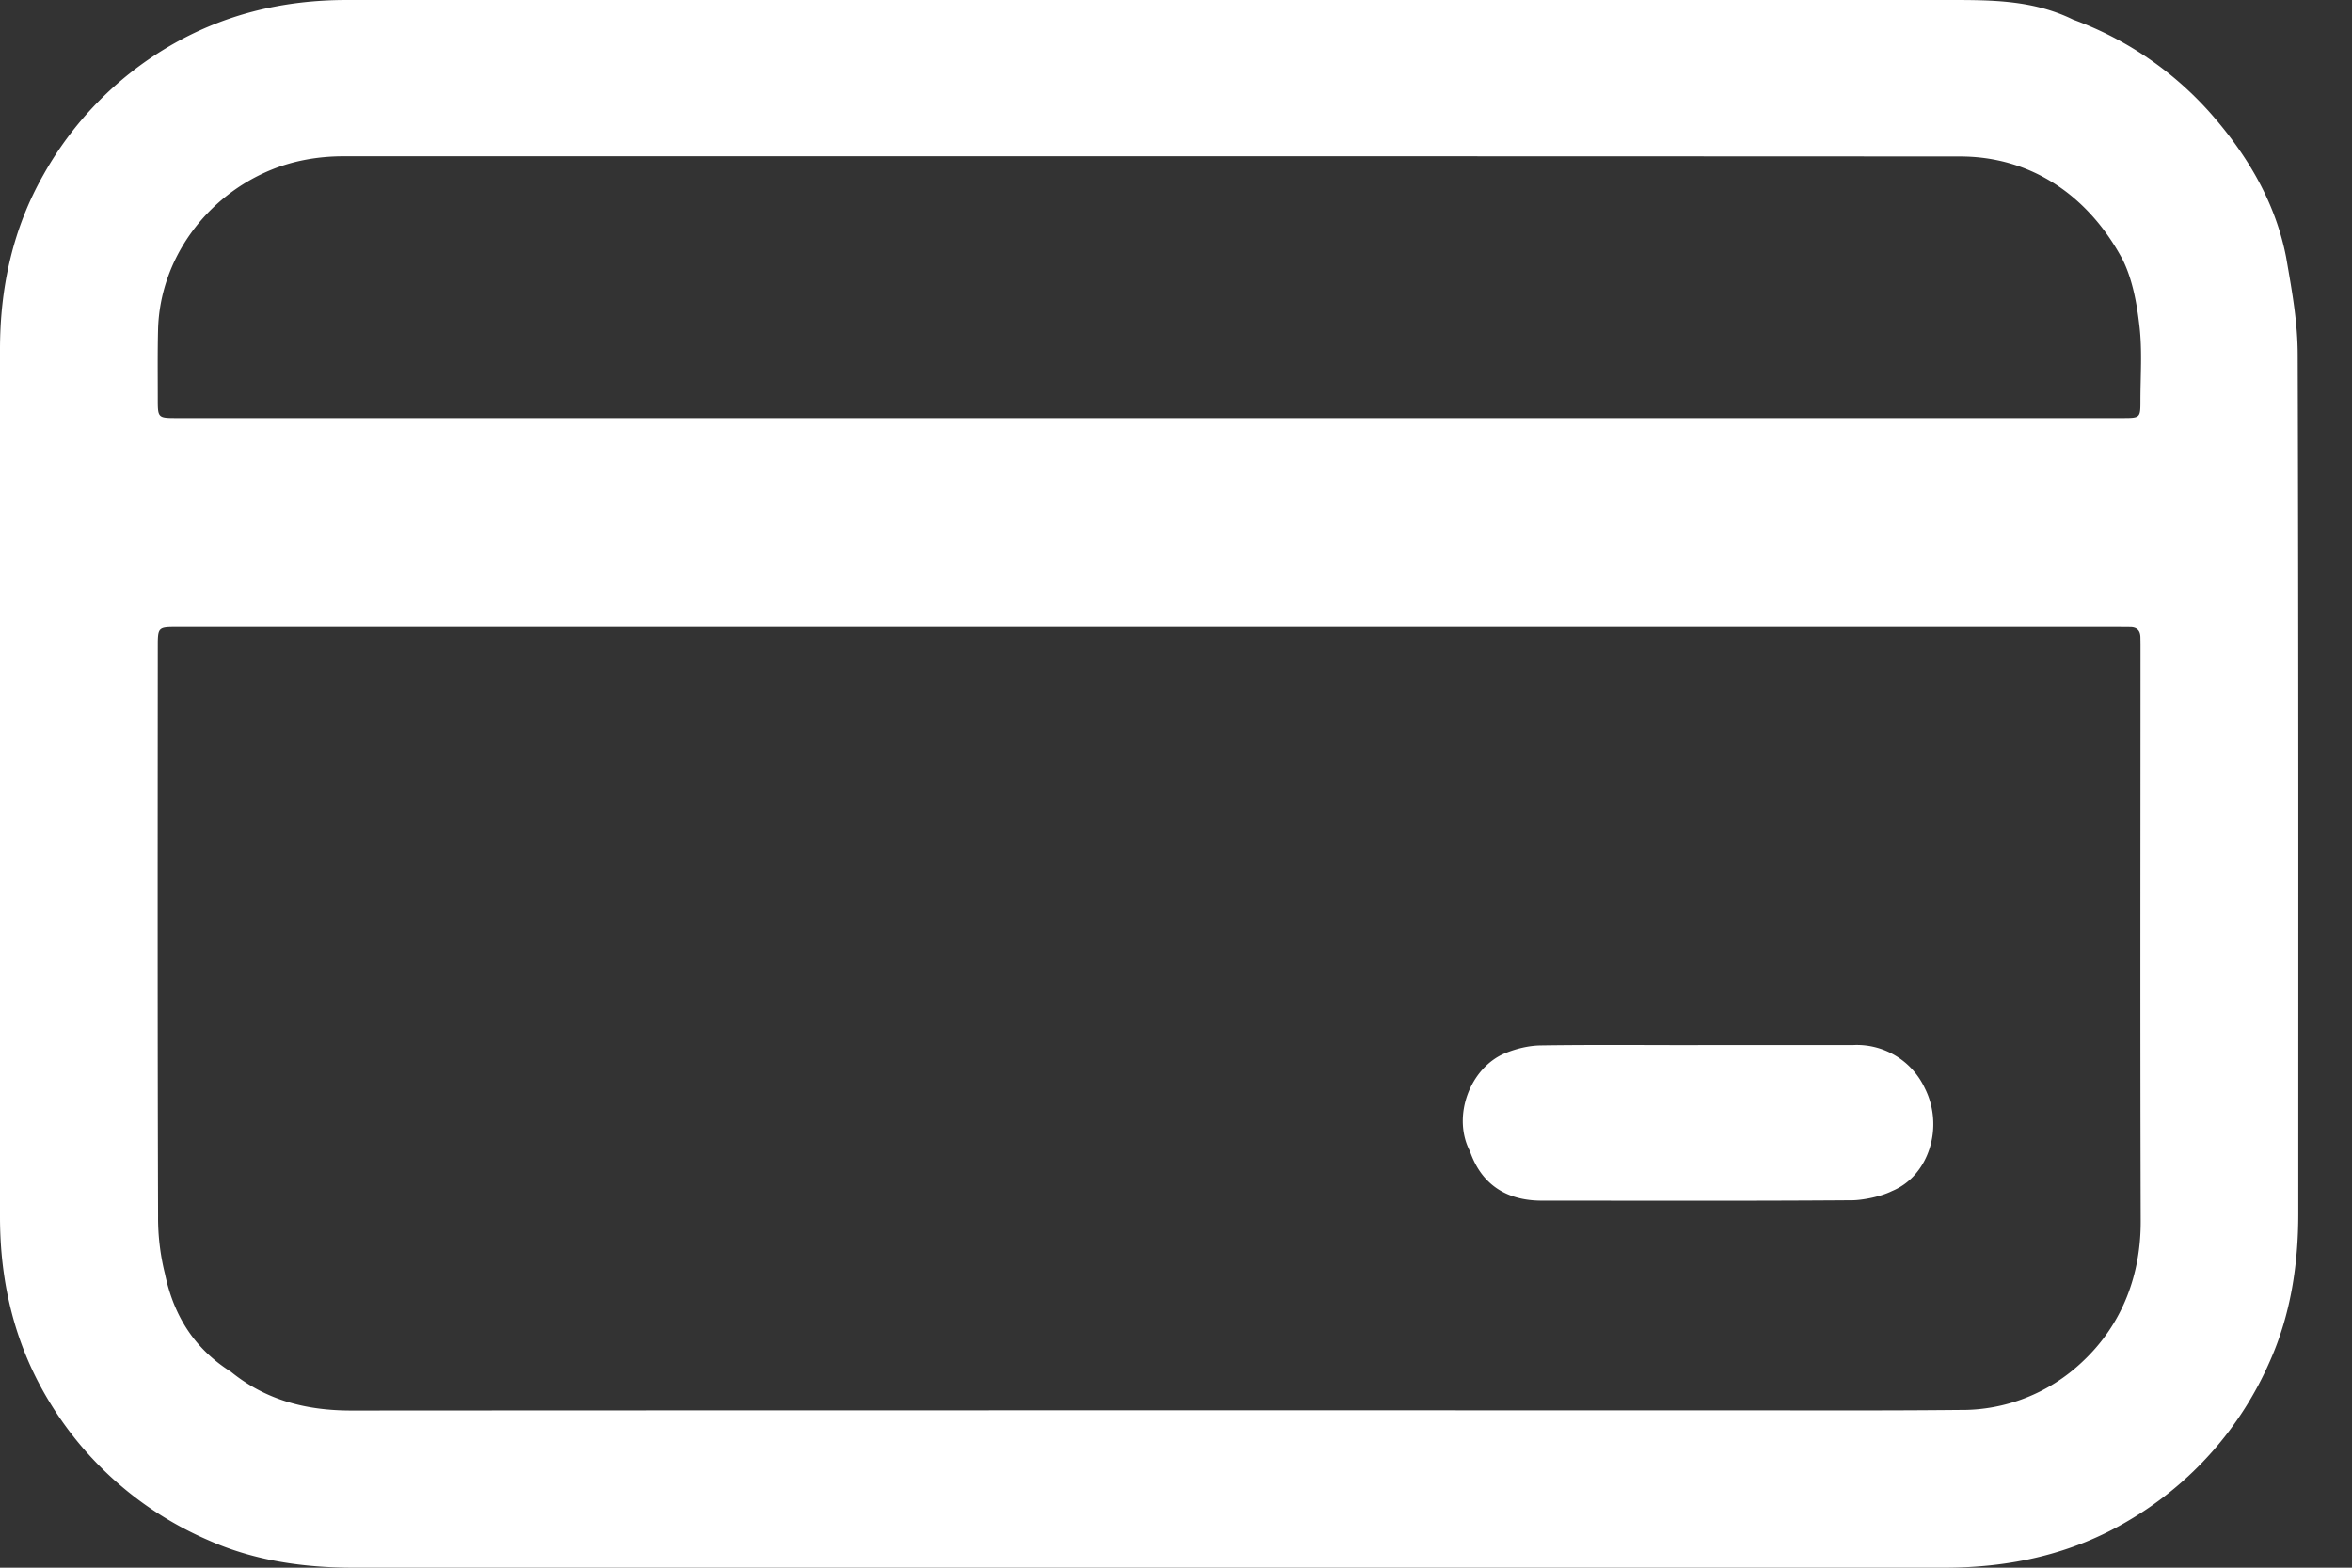
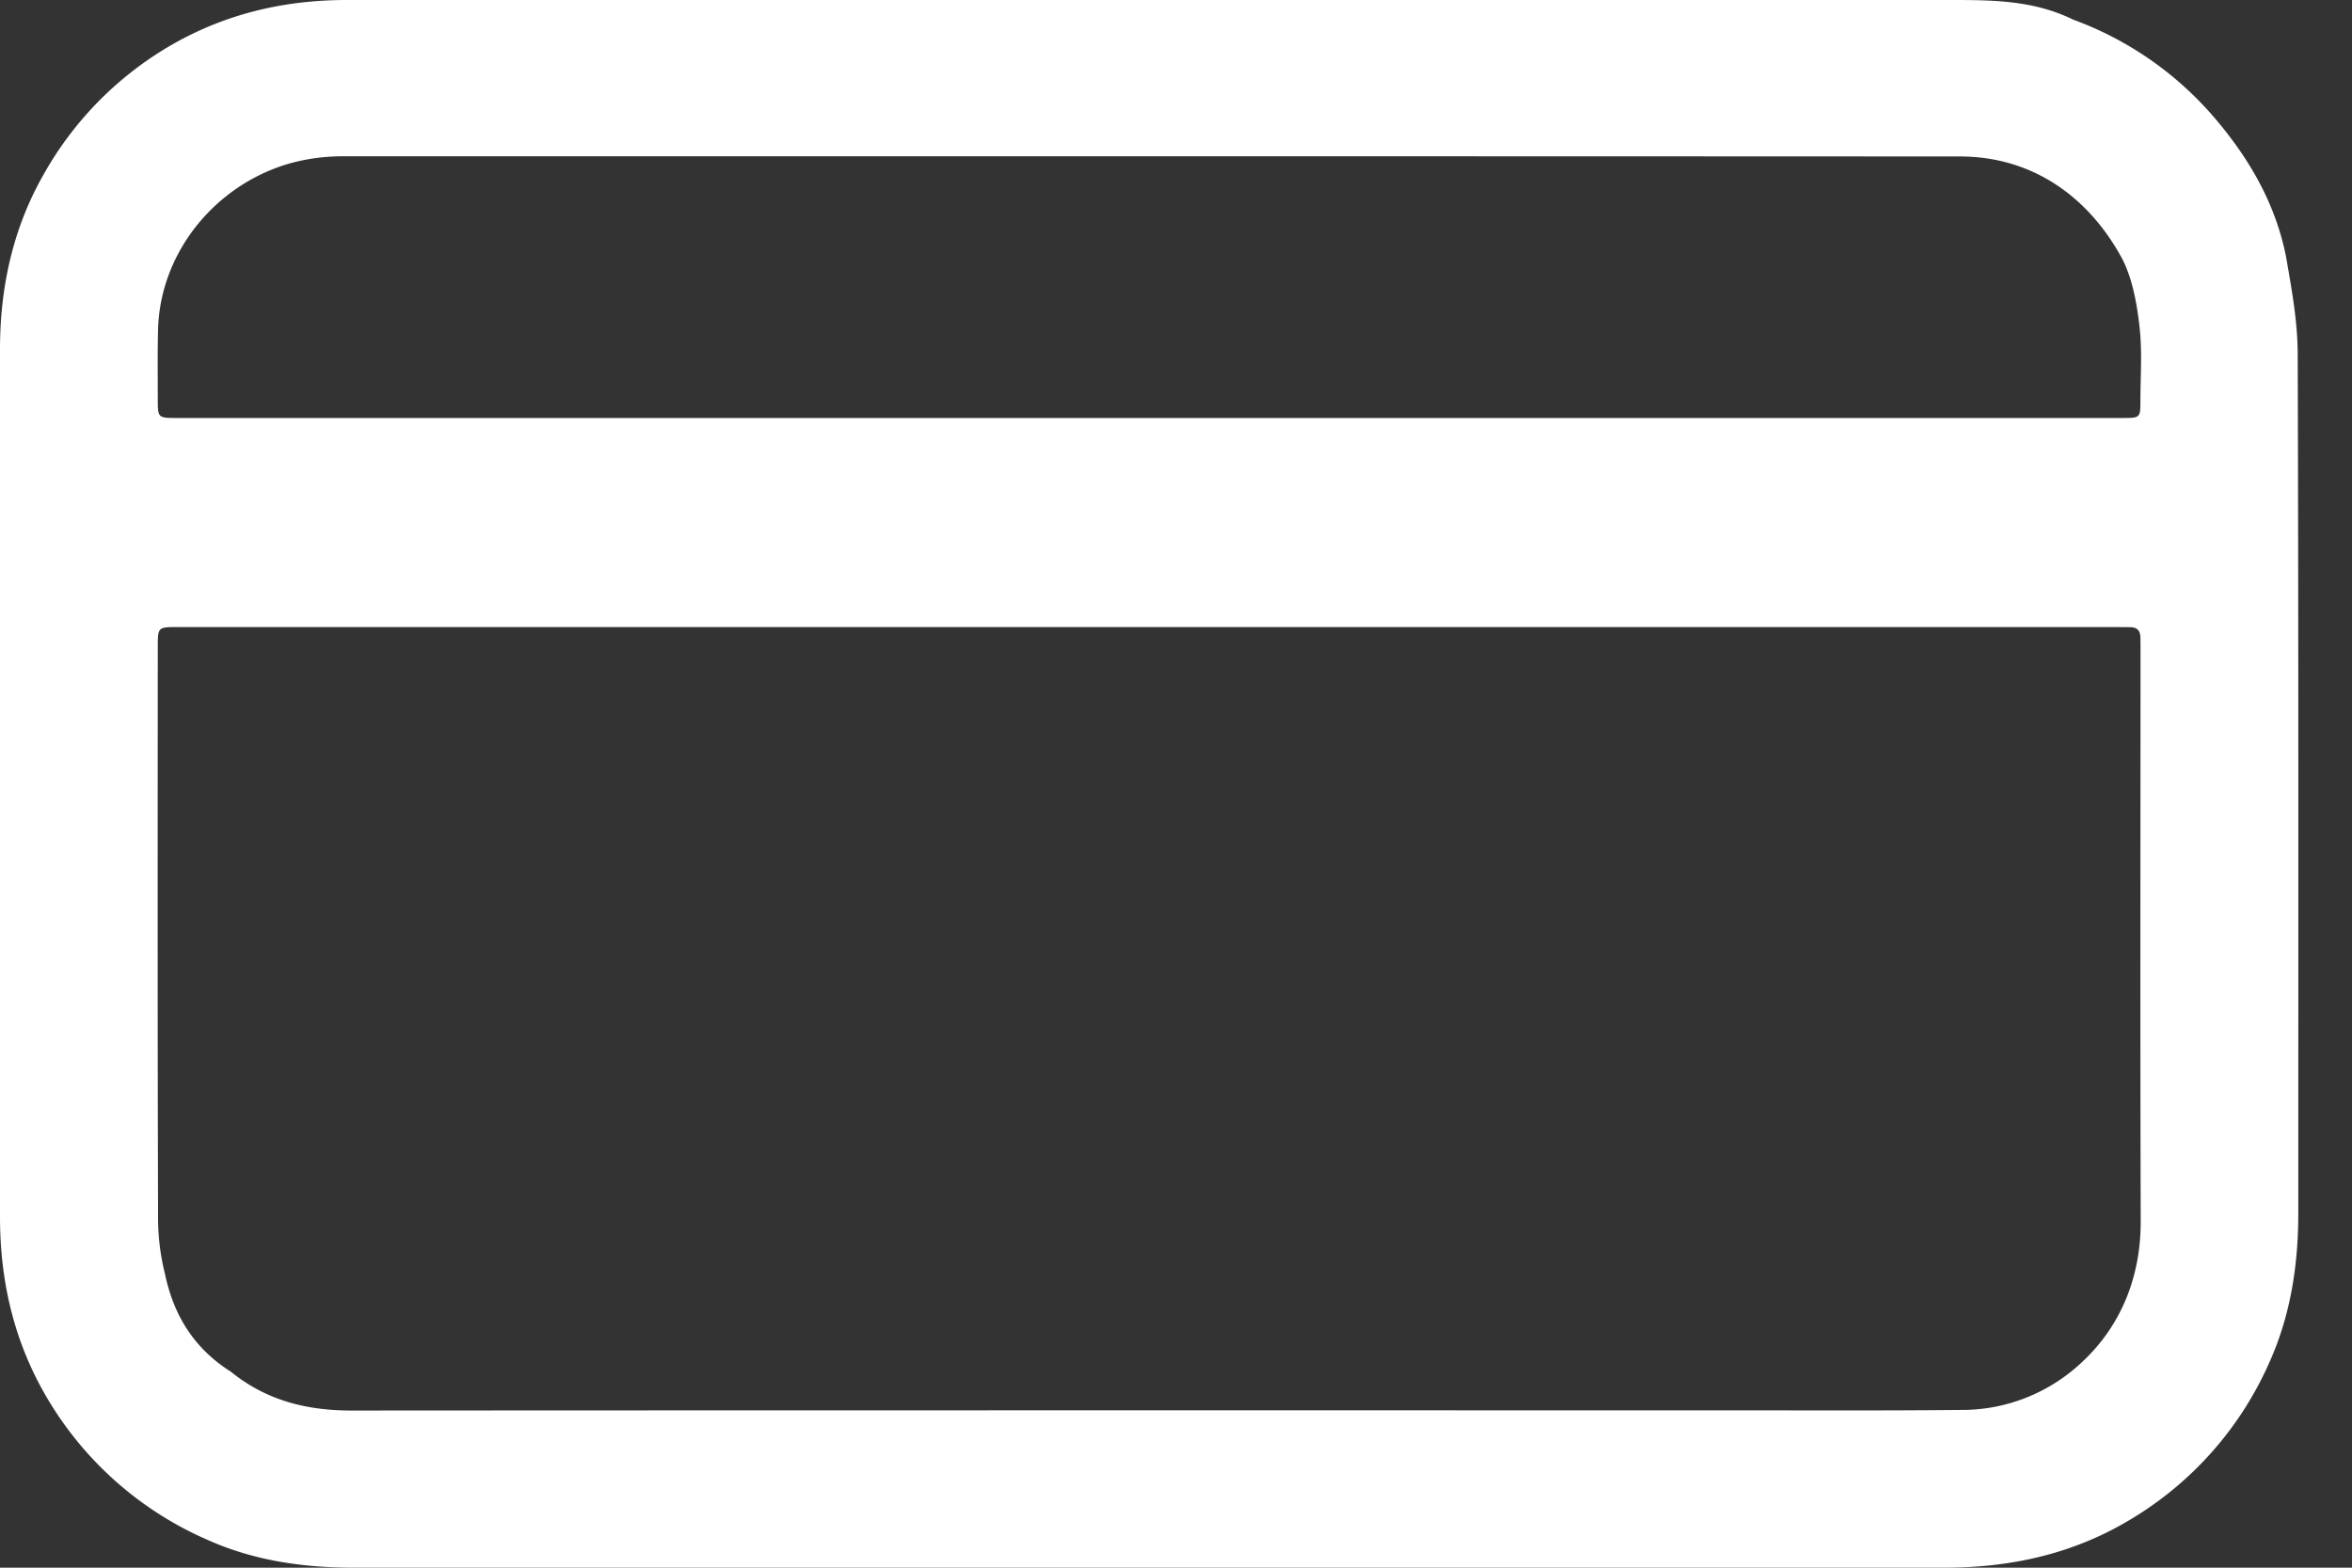
<svg xmlns="http://www.w3.org/2000/svg" width="24" height="16" viewBox="0 0 24 16">
  <rect x="0" y="0" width="24" height="16" fill="#333333" stroke="none" />
  <g>
    <g>
      <g>
-         <path fill="#fff" d="M3.54 0h16.35c.432 0 .857 0 1.264.2a3.46 3.46 0 0 1 1.428.985c.364.421.639.892.746 1.441.065.374.118.669.118 1.005.009 2.918.006 5.836.006 8.754 0 .52-.077 1.03-.29 1.508a3.518 3.518 0 0 1-1.433 1.621c-.584.35-1.221.486-1.891.486H3.612c-.511 0-1.014-.07-1.485-.28a3.533 3.533 0 0 1-1.623-1.413C.151 13.727 0 13.093 0 12.42V3.566c0-.629.13-1.231.442-1.78A3.507 3.507 0 0 1 1.712.481C2.275.147 2.885 0 3.54 0zM21.6 6.4H1.815c-.205 0-.205 0-.205.208-.001 1.935-.003 3.87.003 5.804a2.35 2.35 0 0 0 .07.588c.094.45.317.775.673 1 .365.296.778.396 1.23.396 4.671-.003 9.342-.002 14.012-.002.809 0 1.619.004 2.402-.004.464.005.91-.171 1.247-.49.416-.388.599-.9.597-1.438-.006-1.96-.002-3.919-.002-5.879l-.001-.074c0-.07-.032-.108-.105-.108L21.6 6.4zm.065-2.134c.172 0 .176-.004.176-.17 0-.257.02-.516-.01-.769-.026-.229-.07-.473-.171-.677-.348-.65-.93-1.053-1.66-1.053-5.532-.003-11-.002-16.498-.002-.251 0-.502.044-.724.134-.674.271-1.146.915-1.165 1.633-.006.236-.003.471-.003.707 0 .197 0 .197.2.197zm-4.338 6.4h1.586c.31-.014.597.16.728.44.198.391.045.894-.335 1.05-.12.06-.306.093-.403.094-1.056.008-2.113.004-3.17.004-.363 0-.617-.167-.733-.503-.187-.357 0-.855.361-1.003.111-.045.237-.076.357-.078.536-.008 1.073-.003 1.61-.003z" />
+         <path fill="#fff" d="M3.54 0h16.35c.432 0 .857 0 1.264.2a3.46 3.46 0 0 1 1.428.985c.364.421.639.892.746 1.441.065.374.118.669.118 1.005.009 2.918.006 5.836.006 8.754 0 .52-.077 1.03-.29 1.508a3.518 3.518 0 0 1-1.433 1.621c-.584.35-1.221.486-1.891.486H3.612c-.511 0-1.014-.07-1.485-.28a3.533 3.533 0 0 1-1.623-1.413C.151 13.727 0 13.093 0 12.42V3.566c0-.629.13-1.231.442-1.78A3.507 3.507 0 0 1 1.712.481C2.275.147 2.885 0 3.54 0zM21.6 6.4H1.815c-.205 0-.205 0-.205.208-.001 1.935-.003 3.87.003 5.804a2.35 2.35 0 0 0 .07.588c.094.45.317.775.673 1 .365.296.778.396 1.23.396 4.671-.003 9.342-.002 14.012-.002.809 0 1.619.004 2.402-.004.464.005.91-.171 1.247-.49.416-.388.599-.9.597-1.438-.006-1.96-.002-3.919-.002-5.879l-.001-.074c0-.07-.032-.108-.105-.108L21.6 6.4zm.065-2.134c.172 0 .176-.004.176-.17 0-.257.02-.516-.01-.769-.026-.229-.07-.473-.171-.677-.348-.65-.93-1.053-1.66-1.053-5.532-.003-11-.002-16.498-.002-.251 0-.502.044-.724.134-.674.271-1.146.915-1.165 1.633-.006.236-.003.471-.003.707 0 .197 0 .197.2.197m-4.338 6.4h1.586c.31-.014.597.16.728.44.198.391.045.894-.335 1.05-.12.06-.306.093-.403.094-1.056.008-2.113.004-3.17.004-.363 0-.617-.167-.733-.503-.187-.357 0-.855.361-1.003.111-.045.237-.076.357-.078.536-.008 1.073-.003 1.61-.003z" />
      </g>
    </g>
  </g>
</svg>